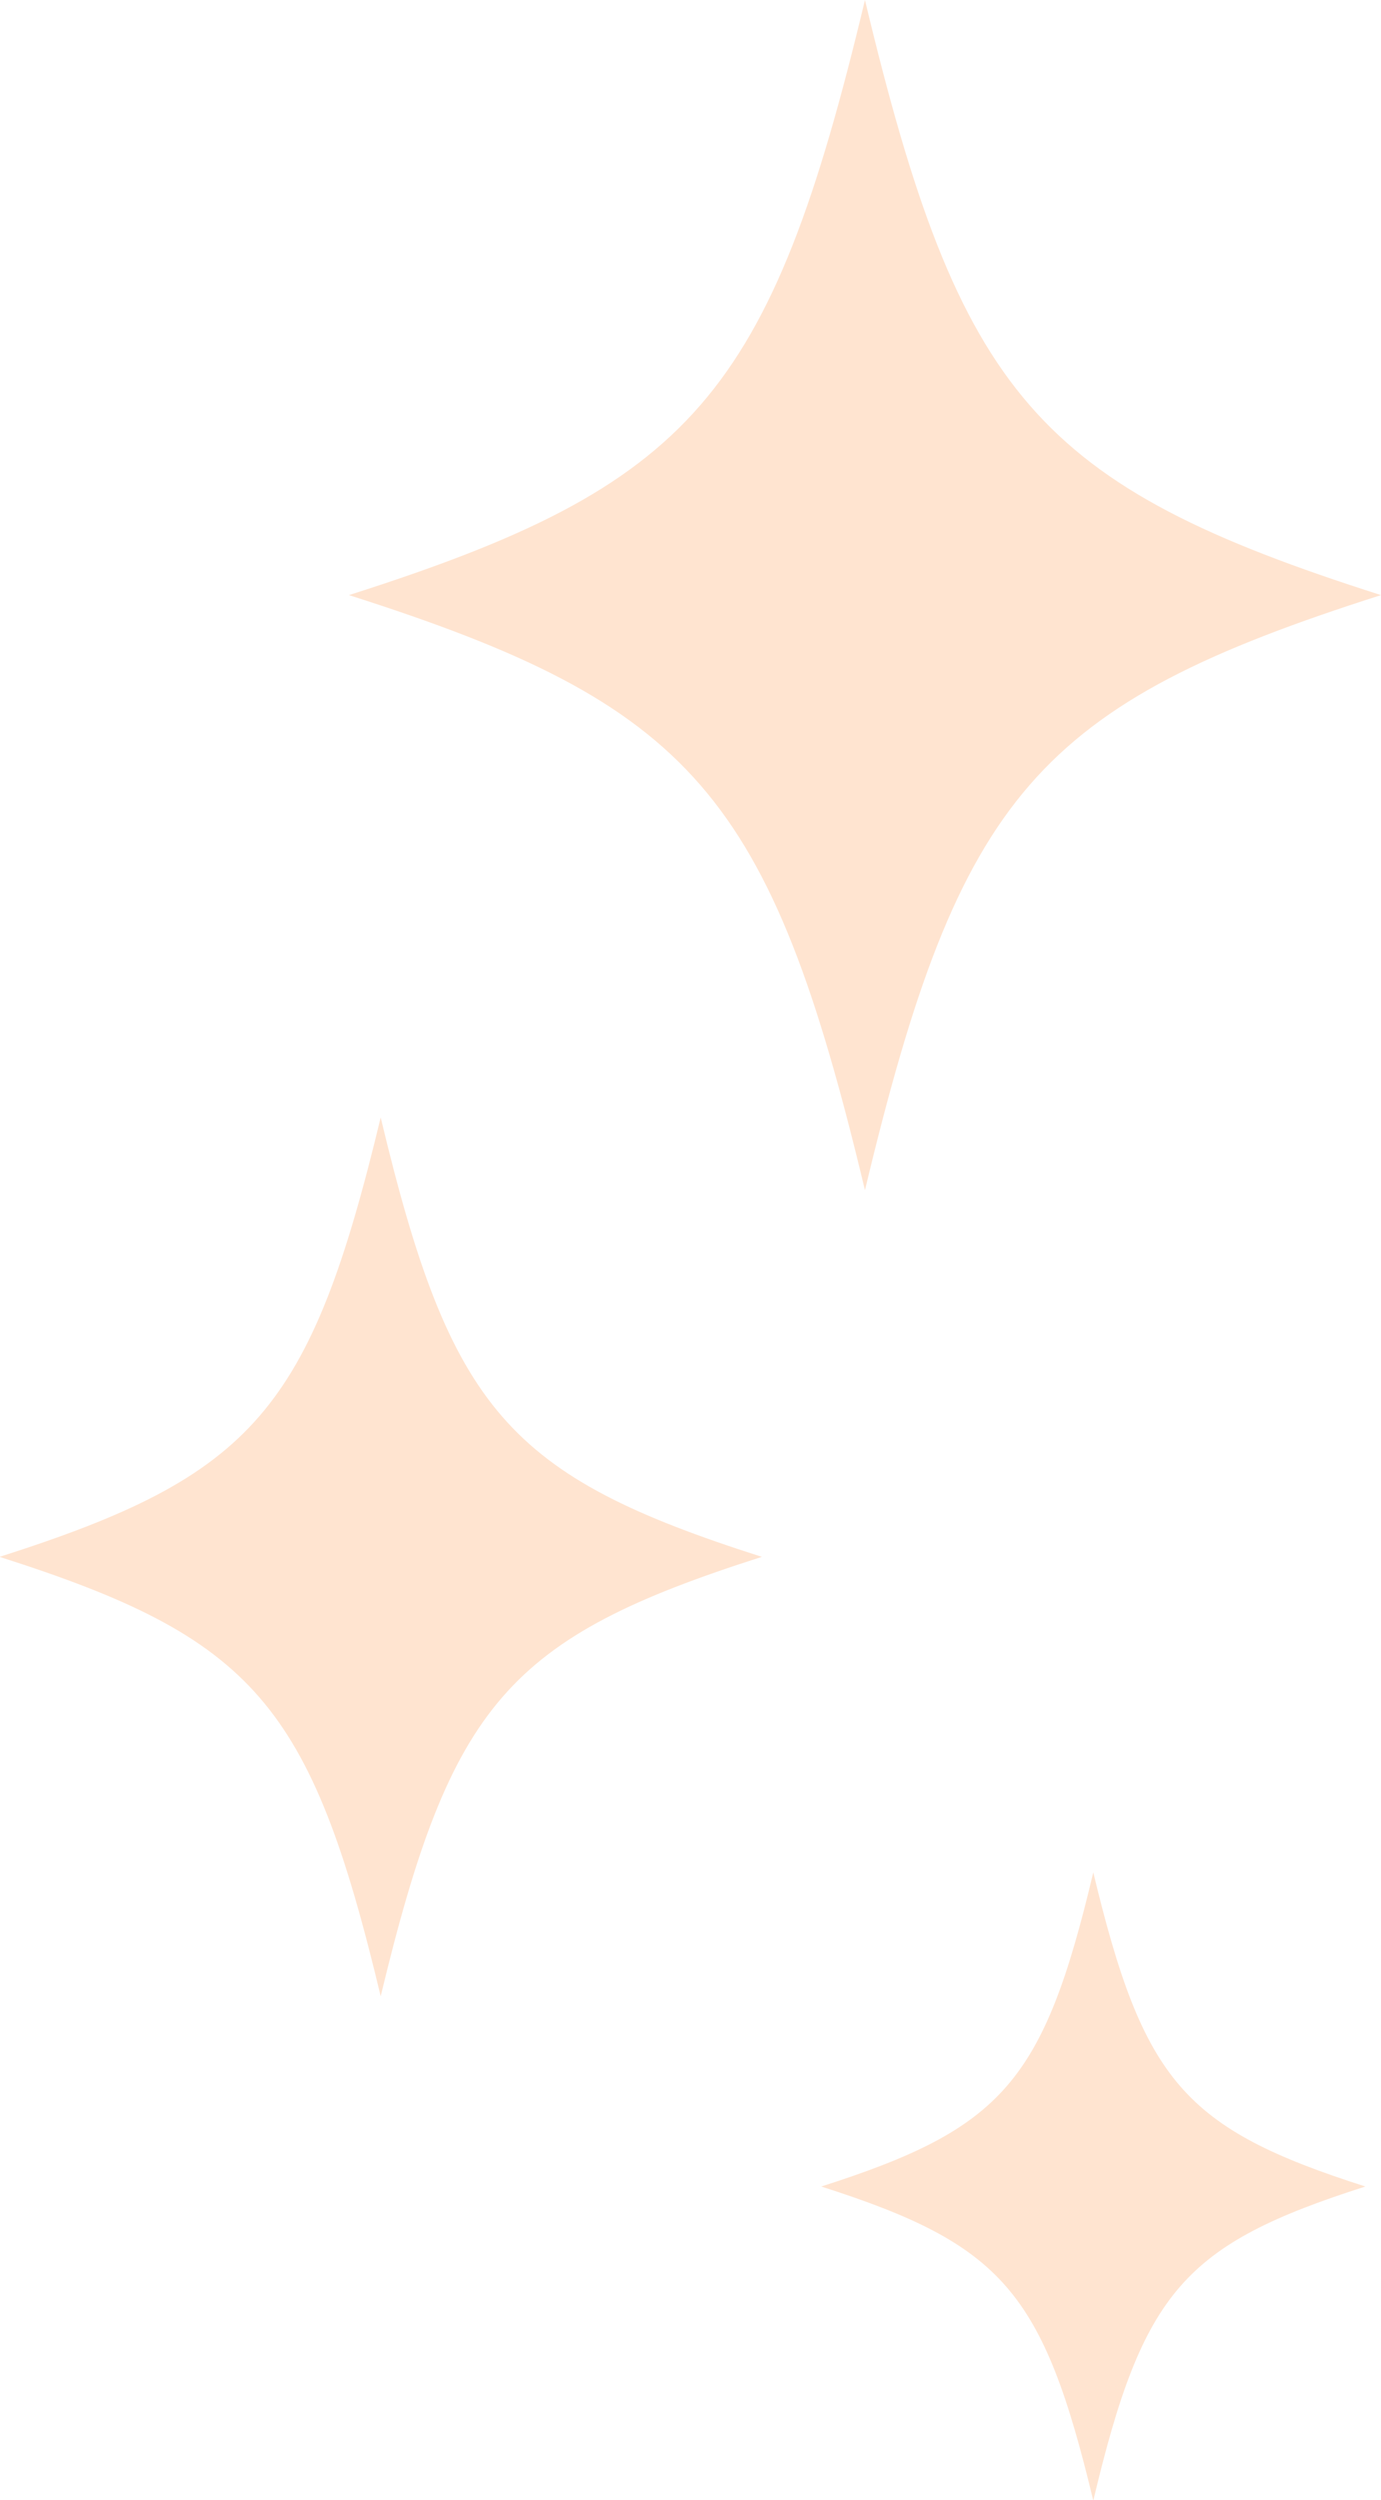
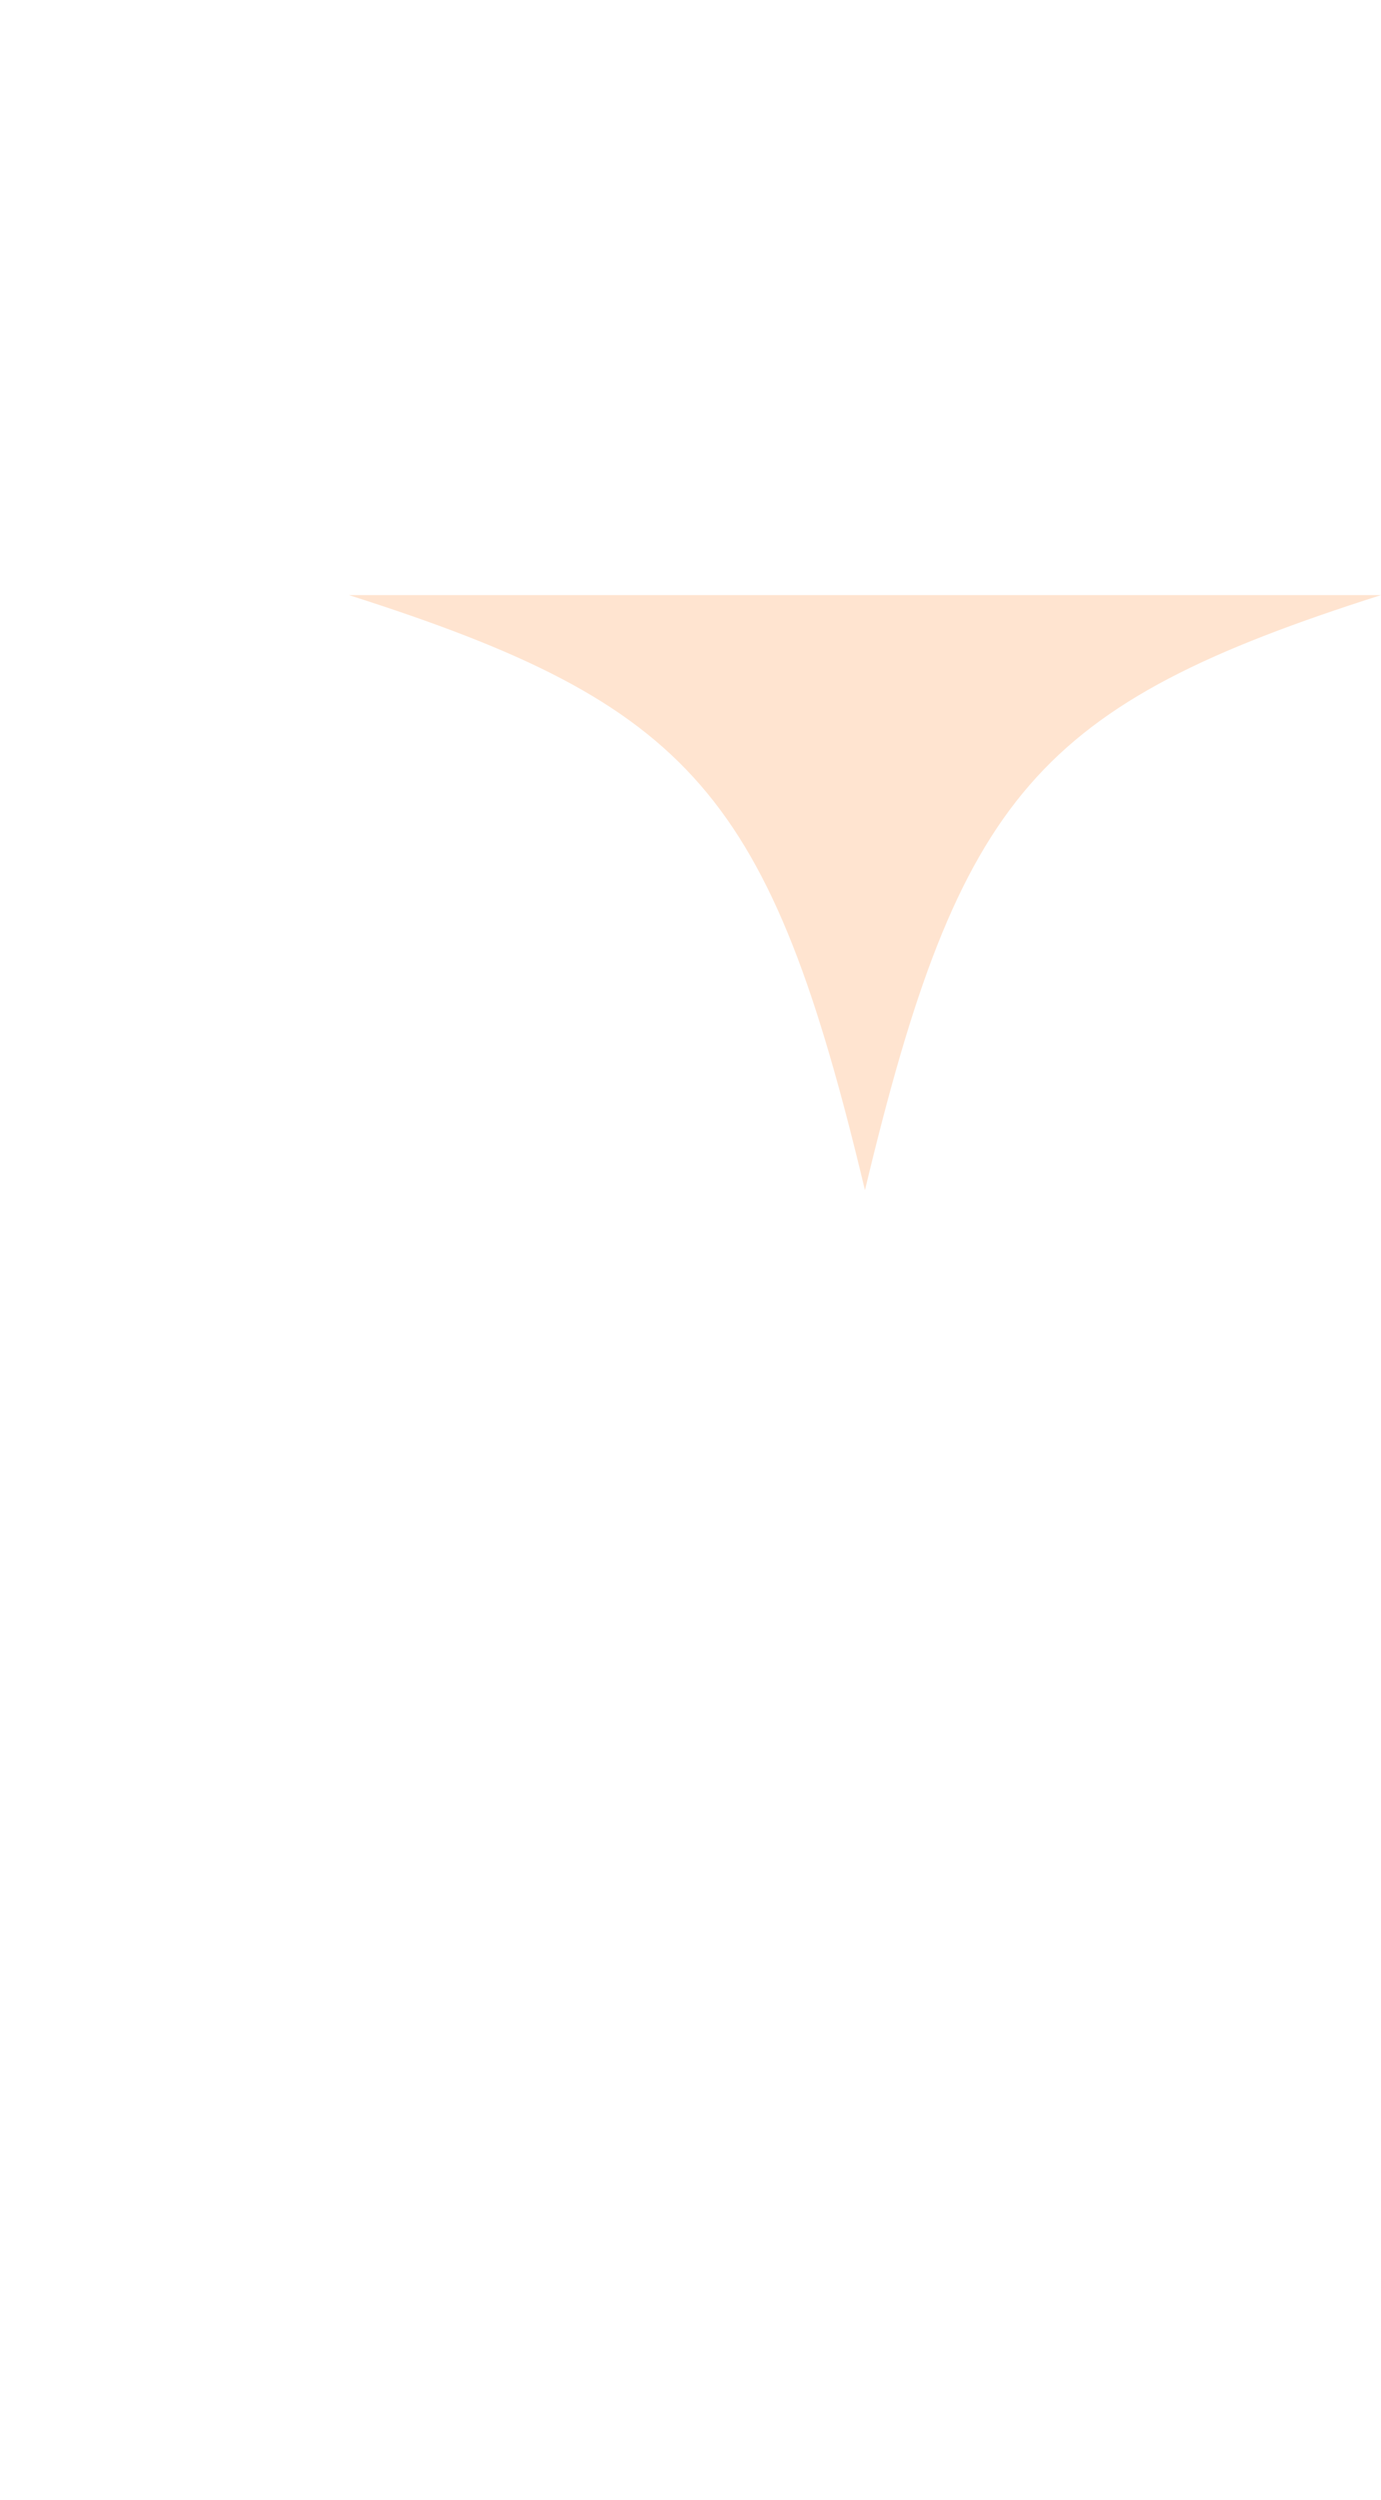
<svg xmlns="http://www.w3.org/2000/svg" id="_レイヤー_2" data-name="レイヤー 2" viewBox="0 0 30 54.28">
  <defs>
    <style>.cls-1{fill:#ffe4d0;stroke-width:0}</style>
  </defs>
  <g id="_レイヤー_1-2" data-name="レイヤー 1">
    <g id="_グループ_432" data-name="グループ 432">
-       <path id="_パス_376" data-name="パス 376" class="cls-1" d="M30 12.92c-7.47 2.38-9.15 4.31-11.21 12.92-2.06-8.61-3.74-10.54-11.21-12.92C15.05 10.54 16.73 8.61 18.79 0 20.85 8.61 22.53 10.54 30 12.92" />
-       <path id="_パス_377" data-name="パス 377" class="cls-1" d="M29.66 47.47c-3.94 1.26-4.83 2.27-5.91 6.82-1.09-4.54-1.97-5.56-5.91-6.82 3.94-1.26 4.83-2.27 5.91-6.82 1.09 4.54 1.97 5.56 5.91 6.82" />
-       <path id="_パス_378" data-name="パス 378" class="cls-1" d="M16.55 33.8c-5.52 1.76-6.75 3.18-8.28 9.54-1.52-6.36-2.76-7.78-8.28-9.54 5.52-1.76 6.75-3.18 8.28-9.54 1.52 6.36 2.76 7.78 8.28 9.54" />
+       <path id="_パス_376" data-name="パス 376" class="cls-1" d="M30 12.92c-7.47 2.38-9.15 4.31-11.21 12.92-2.06-8.61-3.74-10.54-11.21-12.92" />
    </g>
  </g>
</svg>